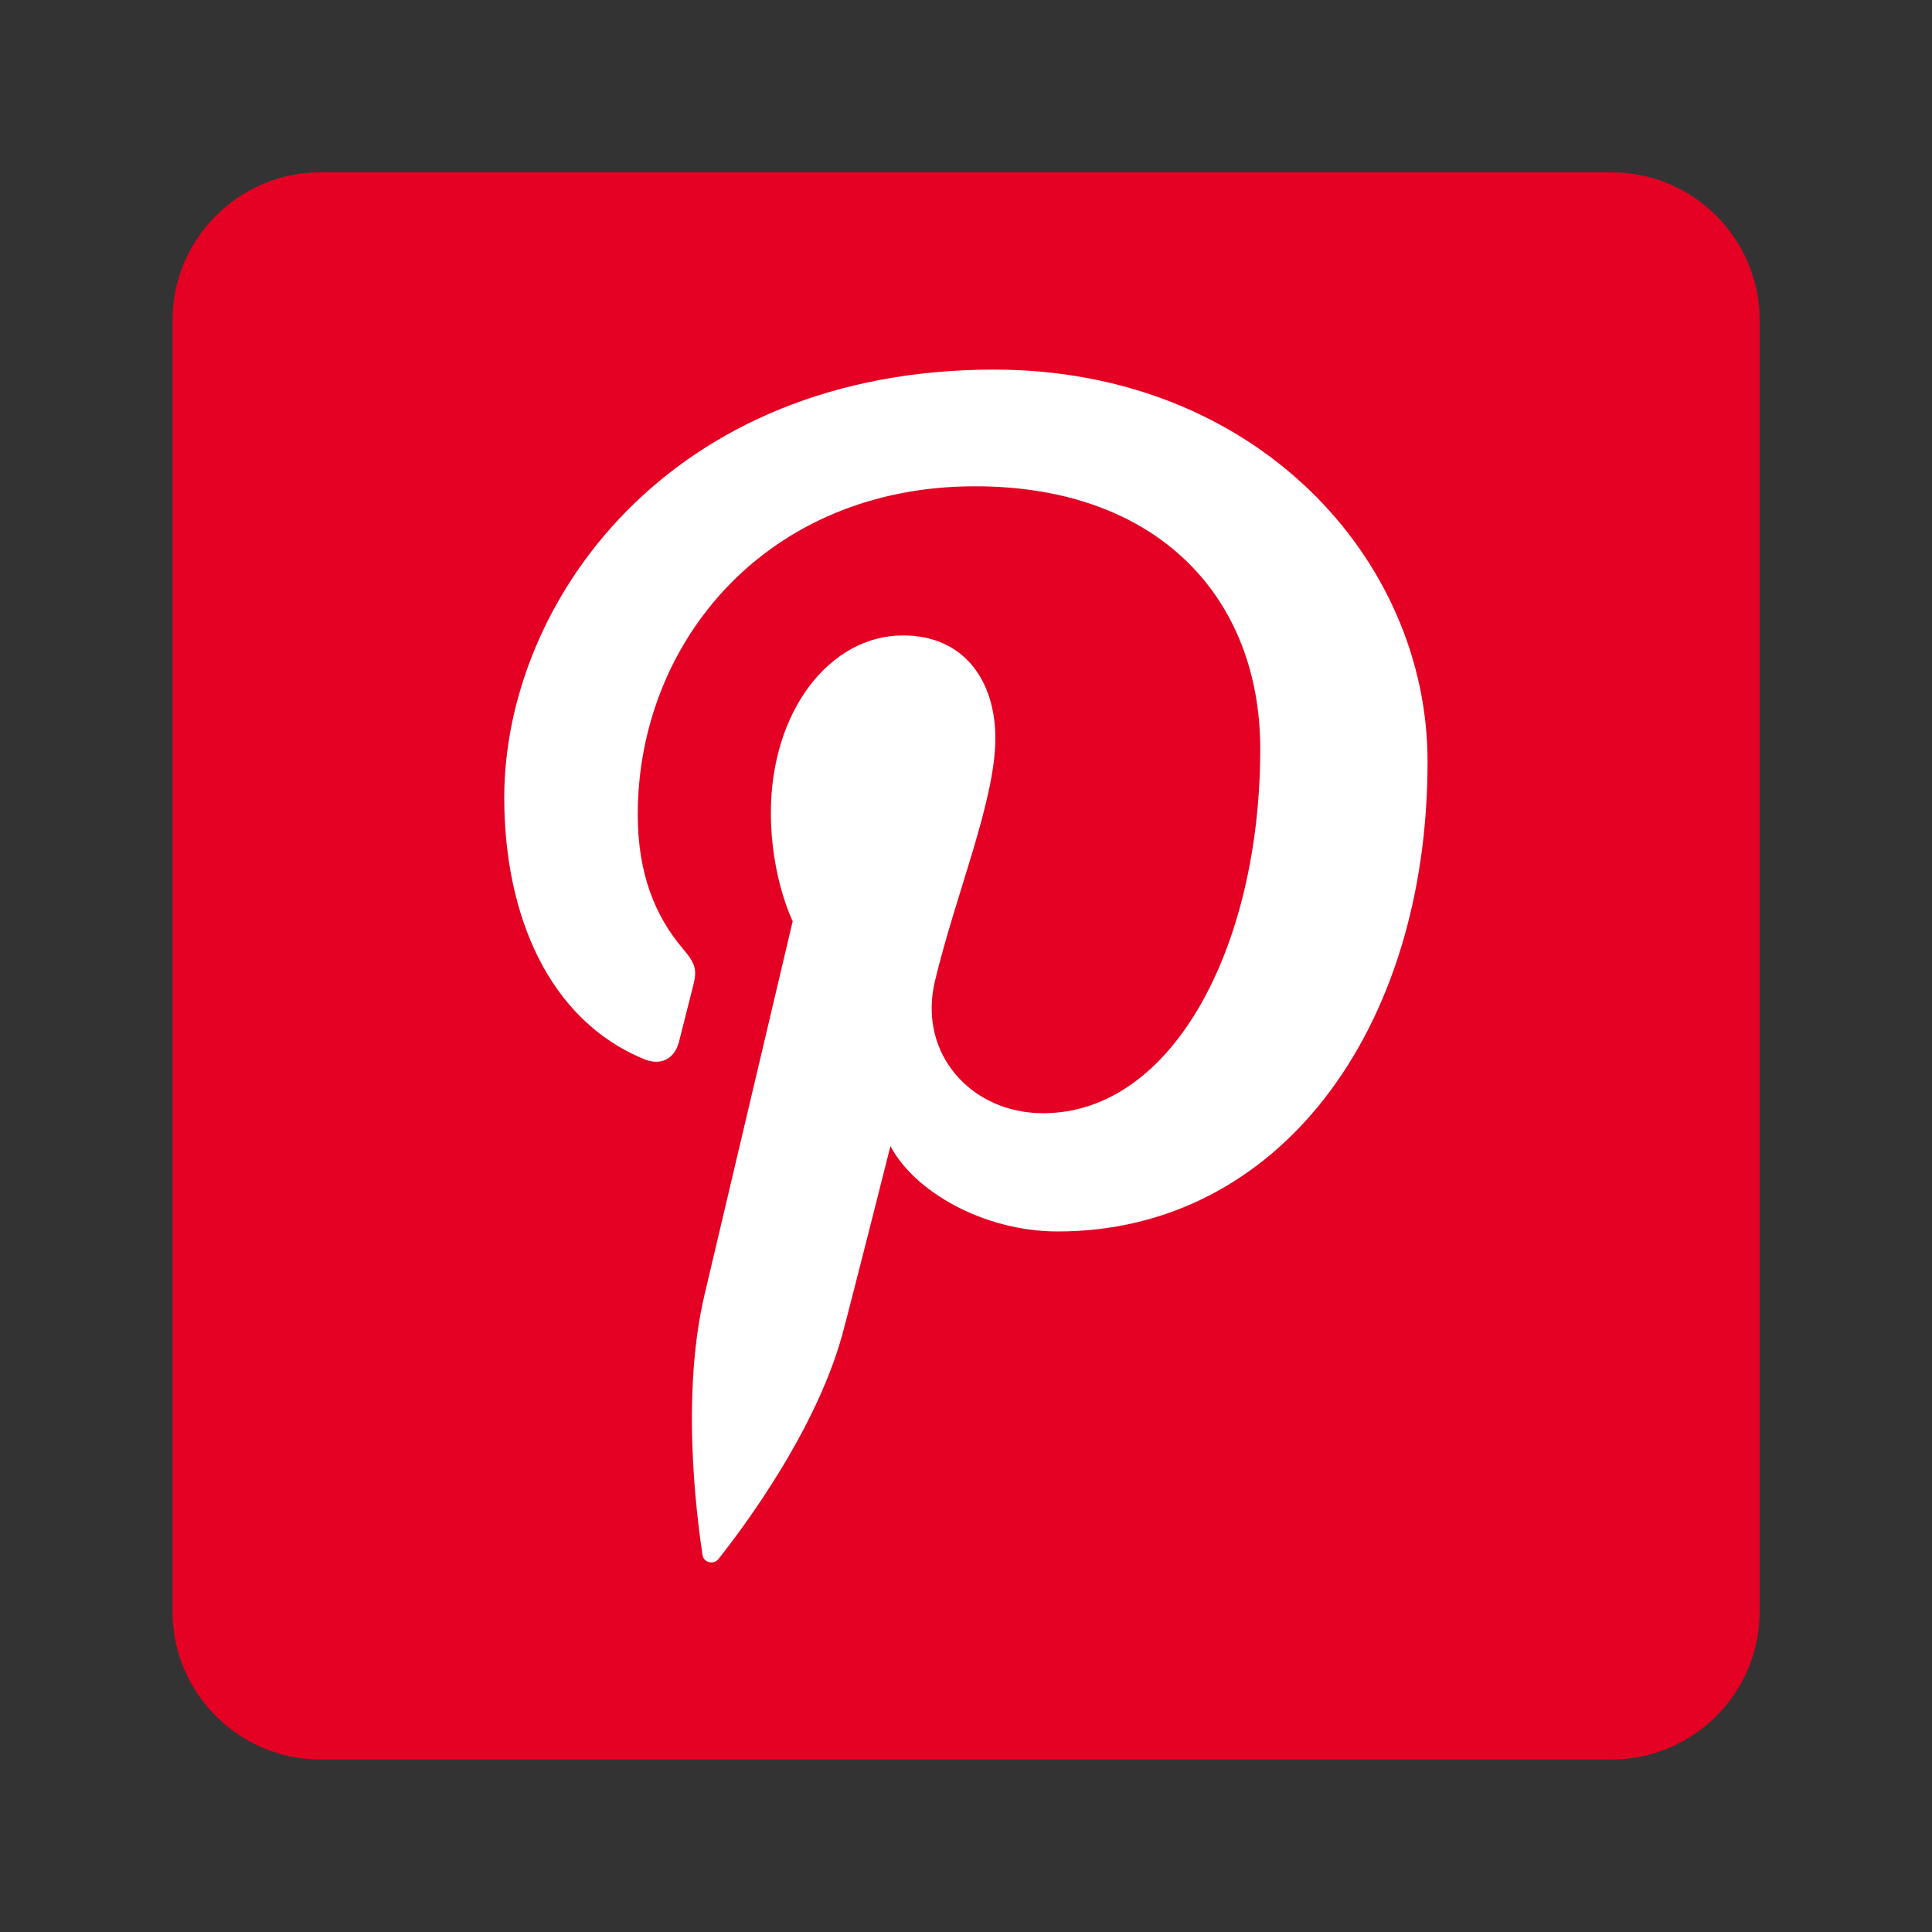
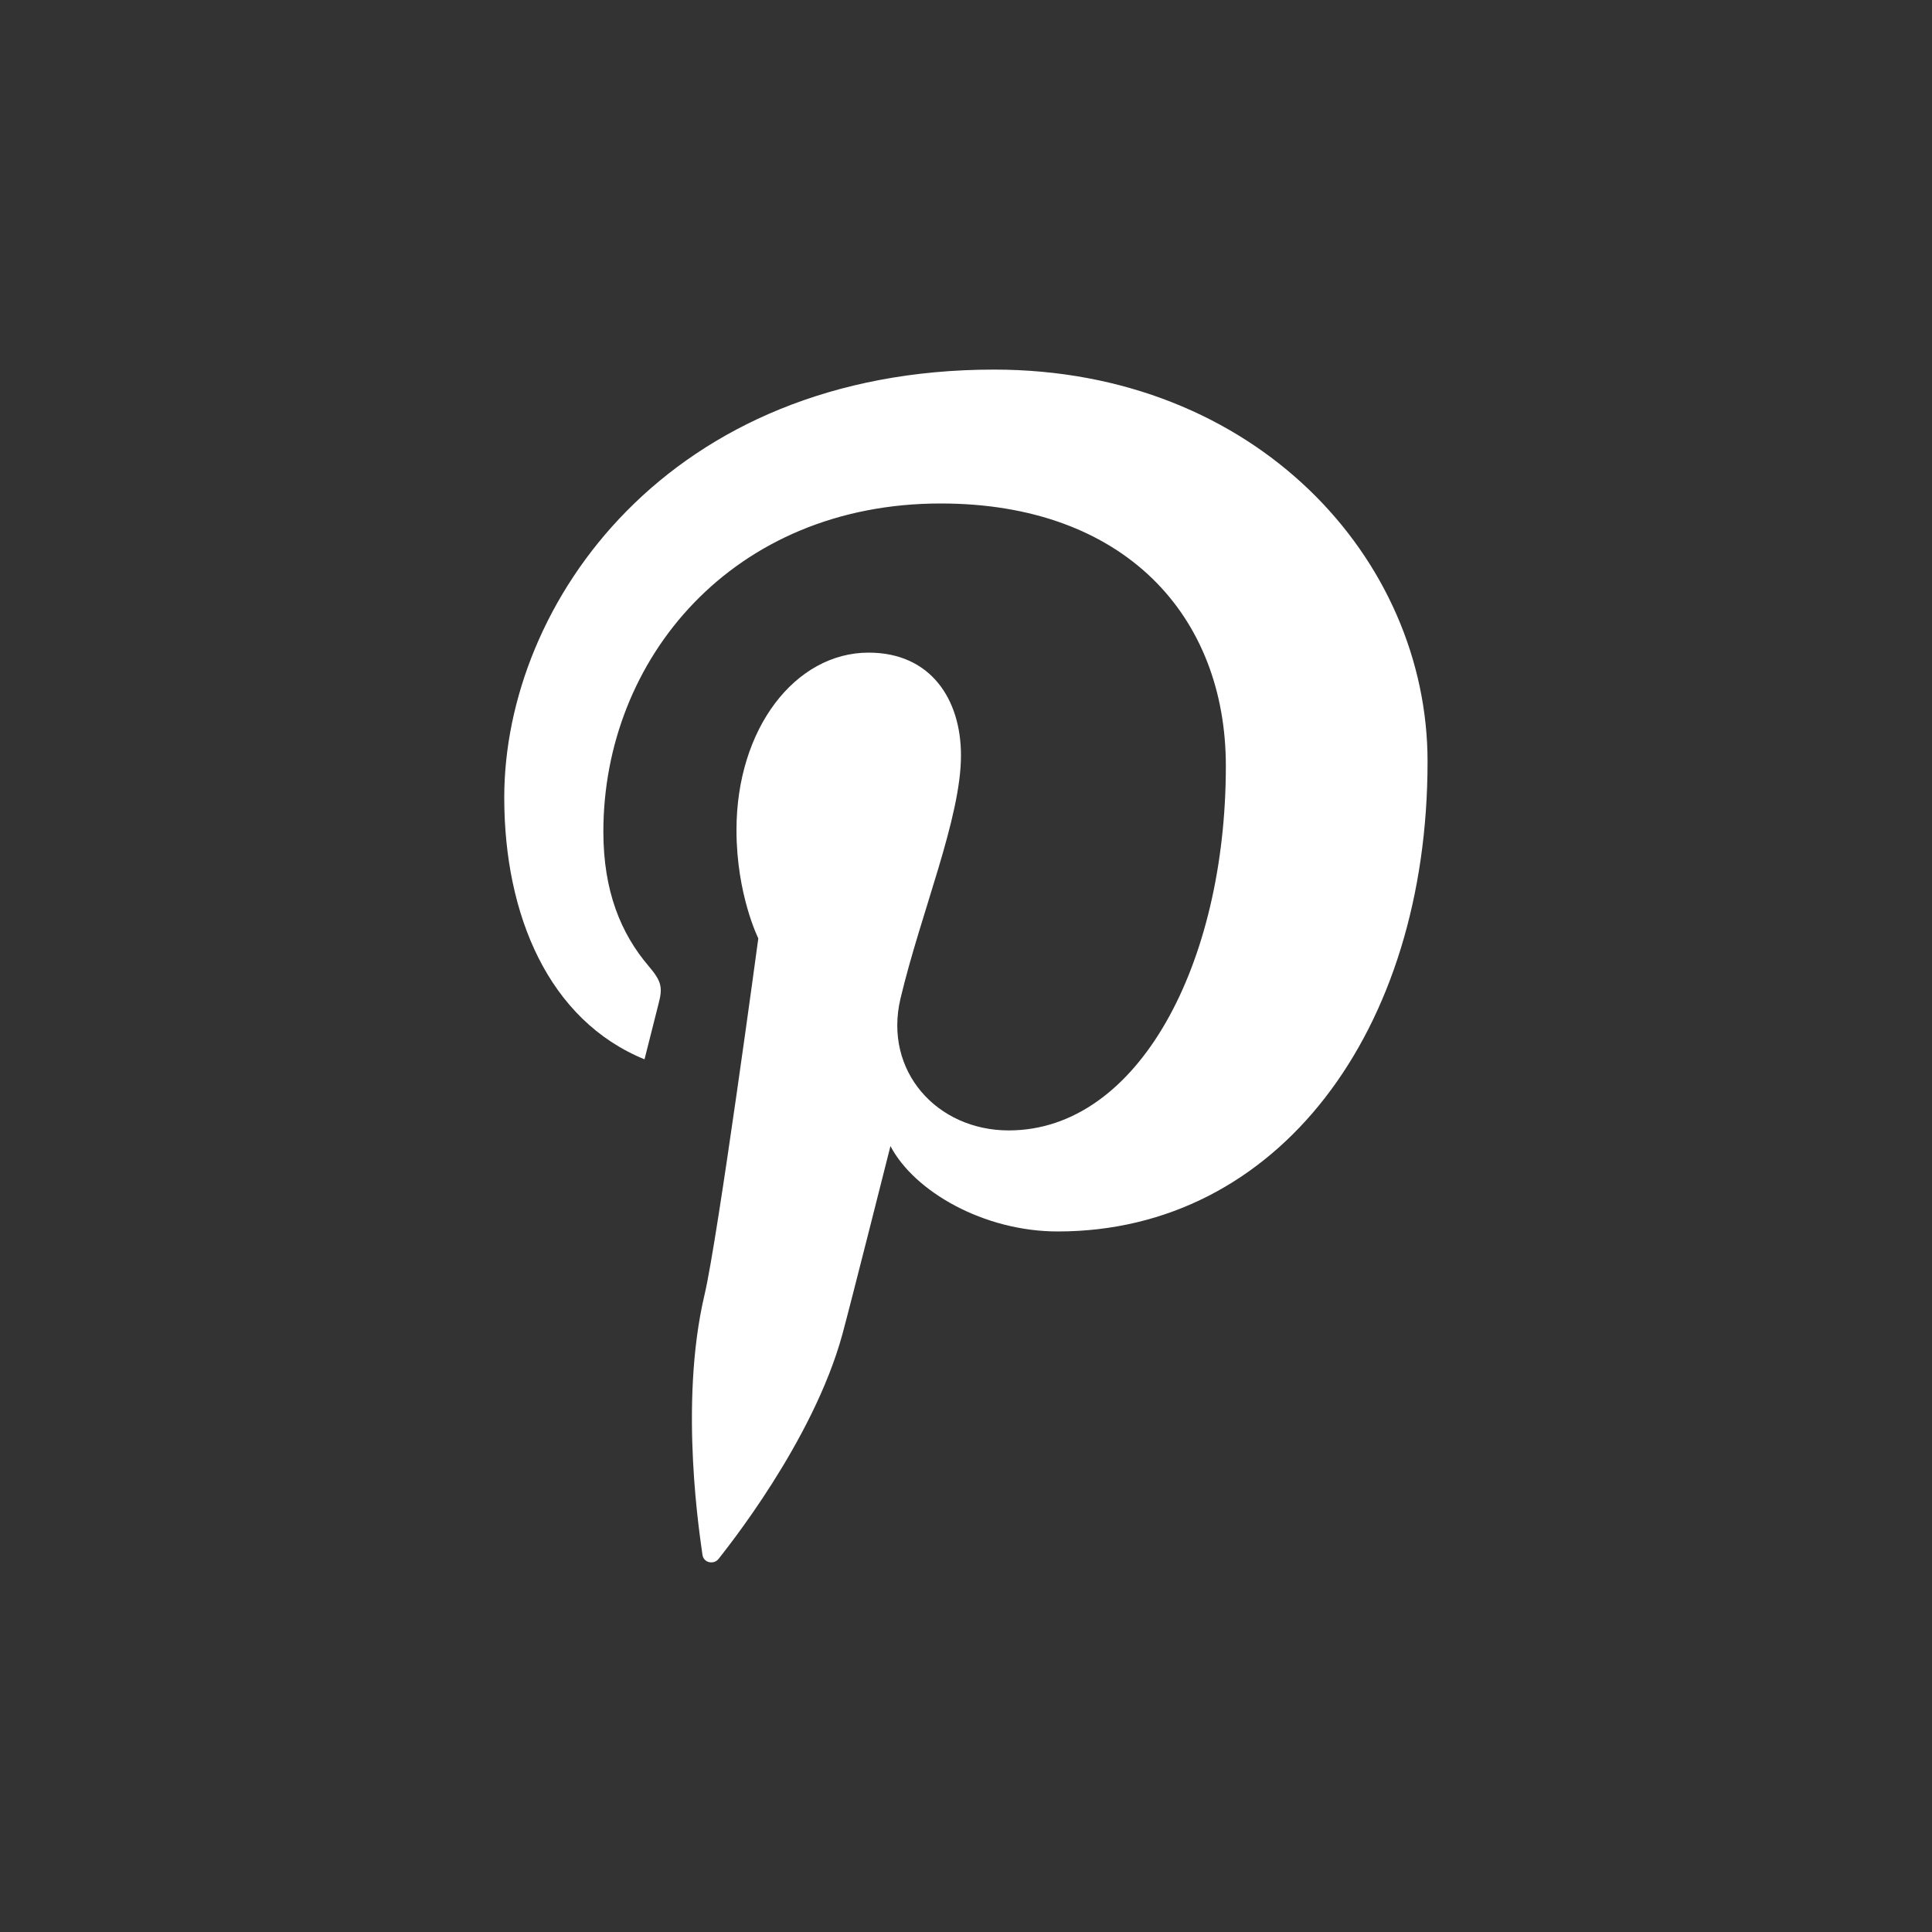
<svg xmlns="http://www.w3.org/2000/svg" version="1.1" id="Layer_1" x="0px" y="0px" viewBox="0 0 100 100" style="enable-background:new 0 0 100 100;" xml:space="preserve">
  <rect x="0" y="0" width="100" height="100" fill="#333333" stroke="none" />
  <style type="text/css">
	.st0{fill:#FFFB03;}
	.st1{fill:none;stroke:#FFFFFF;stroke-width:2;stroke-miterlimit:10;}
	.st2{fill:#FFFFFF;}
	.st3{fill-rule:evenodd;clip-rule:evenodd;fill:#FFFFFF;}
	.st4{fill-rule:evenodd;clip-rule:evenodd;fill:#141414;}
	.st5{fill:none;stroke:#FFFFFF;stroke-miterlimit:10;}
	.st6{fill:none;stroke:#000000;stroke-miterlimit:10;}
	.st7{fill:#1D1D1B;}
	.st8{fill-rule:evenodd;clip-rule:evenodd;fill:#1D1D1B;}
	.st9{fill:none;stroke:#000000;stroke-width:2;stroke-miterlimit:10;}
	.st10{fill:#56AE38;}
	.st11{clip-path:url(#SVGID_2_);fill-rule:evenodd;clip-rule:evenodd;fill:url(#Path_7_);}
	.st12{fill:#04ADEE;}
	.st13{fill:#02DD6B;}
	.st14{fill-rule:evenodd;clip-rule:evenodd;fill:#FCFCFC;}
	.st15{fill:#FFFFFF;stroke:#FFFFFF;stroke-miterlimit:10;}
	.st16{fill:url(#SVGID_3_);}
	.st17{fill:#0A66C1;}
	.st18{clip-path:url(#SVGID_5_);}
	.st19{fill:#386DB2;}
	.st20{fill:#FF0200;}
	.st21{fill:#141414;}
	.st22{fill:#E50123;}
	.st23{fill:url(#SVGID_6_);}
	.st24{fill:#1CD660;}
	.st25{fill:#F0641D;}
	.st26{fill:#00B8EE;}
	.st27{fill:#9046FF;}
	.st28{fill:#08979F;}
	.st29{clip-path:url(#SVGID_8_);}
	.st30{clip-path:url(#SVGID_10_);}
	.st31{clip-path:url(#SVGID_12_);}
	.st32{fill:#0DE6EE;}
	.st33{fill-rule:evenodd;clip-rule:evenodd;fill:#777777;}
	.st34{fill-rule:evenodd;clip-rule:evenodd;fill:#B3B3B3;}
	.st35{fill-rule:evenodd;clip-rule:evenodd;fill:#6A6B6B;}
	.st36{fill-rule:evenodd;clip-rule:evenodd;fill:#010000;}
	.st37{fill-rule:evenodd;clip-rule:evenodd;}
	.st38{fill:#026BFD;}
	.st39{fill:#0DA2AC;}
	.st40{fill:#40B18A;}
	.st41{fill:#E42D2B;}
	.st42{fill-rule:evenodd;clip-rule:evenodd;fill:#009CE1;}
	.st43{fill-rule:evenodd;clip-rule:evenodd;fill:#123984;}
	.st44{fill-rule:evenodd;clip-rule:evenodd;fill:#182C70;}
	.st45{fill-rule:evenodd;clip-rule:evenodd;fill:#D6282A;}
	.st46{fill-rule:evenodd;clip-rule:evenodd;fill:#47AB44;}
	.st47{fill-rule:evenodd;clip-rule:evenodd;fill:#5C80BD;}
	.st48{fill-rule:evenodd;clip-rule:evenodd;fill:#F2C100;}
	.st49{fill:url(#SVGID_13_);}
	.st50{fill:url(#SVGID_14_);}
	.st51{fill-rule:evenodd;clip-rule:evenodd;fill:#008BFF;}
</style>
-   <path class="st22" d="M8.93,83.42l0-66.85c0-4.21,3.44-7.65,7.65-7.65h66.85c4.21,0,7.65,3.44,7.65,7.65v66.85  c0,4.21-3.44,7.65-7.65,7.65l-66.85,0C12.37,91.07,8.93,87.63,8.93,83.42z" />
  <g>
-     <path class="st2" d="M51.45,19.13c-16.85,0-25.35,12.08-25.35,22.15c0,6.1,2.31,11.53,7.26,13.55c0.81,0.33,1.54,0.01,1.78-0.89   c0.16-0.62,0.55-2.19,0.72-2.85c0.24-0.89,0.15-1.2-0.51-1.98c-1.43-1.68-2.34-3.87-2.34-6.95c0-8.96,6.71-16.99,17.46-16.99   c9.52,0,14.76,5.82,14.76,13.59c0,10.23-4.53,18.86-11.24,18.86c-3.71,0-6.49-3.07-5.6-6.83c1.07-4.49,3.13-9.34,3.13-12.58   c0-2.9-1.56-5.32-4.78-5.32c-3.79,0-6.84,3.92-6.84,9.18c0,3.35,1.13,5.61,1.13,5.61S37.15,64.12,36.47,67   c-1.36,5.74-0.2,12.77-0.11,13.48c0.06,0.42,0.6,0.52,0.84,0.2c0.35-0.46,4.87-6.03,6.4-11.61c0.43-1.58,2.49-9.75,2.49-9.75   c1.23,2.35,4.83,4.42,8.66,4.42c11.4,0,19.14-10.39,19.14-24.31C73.9,28.93,64.99,19.13,51.45,19.13z" />
+     <path class="st2" d="M51.45,19.13c-16.85,0-25.35,12.08-25.35,22.15c0,6.1,2.31,11.53,7.26,13.55c0.16-0.62,0.55-2.19,0.72-2.85c0.24-0.89,0.15-1.2-0.51-1.98c-1.43-1.68-2.34-3.87-2.34-6.95c0-8.96,6.71-16.99,17.46-16.99   c9.52,0,14.76,5.82,14.76,13.59c0,10.23-4.53,18.86-11.24,18.86c-3.71,0-6.49-3.07-5.6-6.83c1.07-4.49,3.13-9.34,3.13-12.58   c0-2.9-1.56-5.32-4.78-5.32c-3.79,0-6.84,3.92-6.84,9.18c0,3.35,1.13,5.61,1.13,5.61S37.15,64.12,36.47,67   c-1.36,5.74-0.2,12.77-0.11,13.48c0.06,0.42,0.6,0.52,0.84,0.2c0.35-0.46,4.87-6.03,6.4-11.61c0.43-1.58,2.49-9.75,2.49-9.75   c1.23,2.35,4.83,4.42,8.66,4.42c11.4,0,19.14-10.39,19.14-24.31C73.9,28.93,64.99,19.13,51.45,19.13z" />
  </g>
</svg>